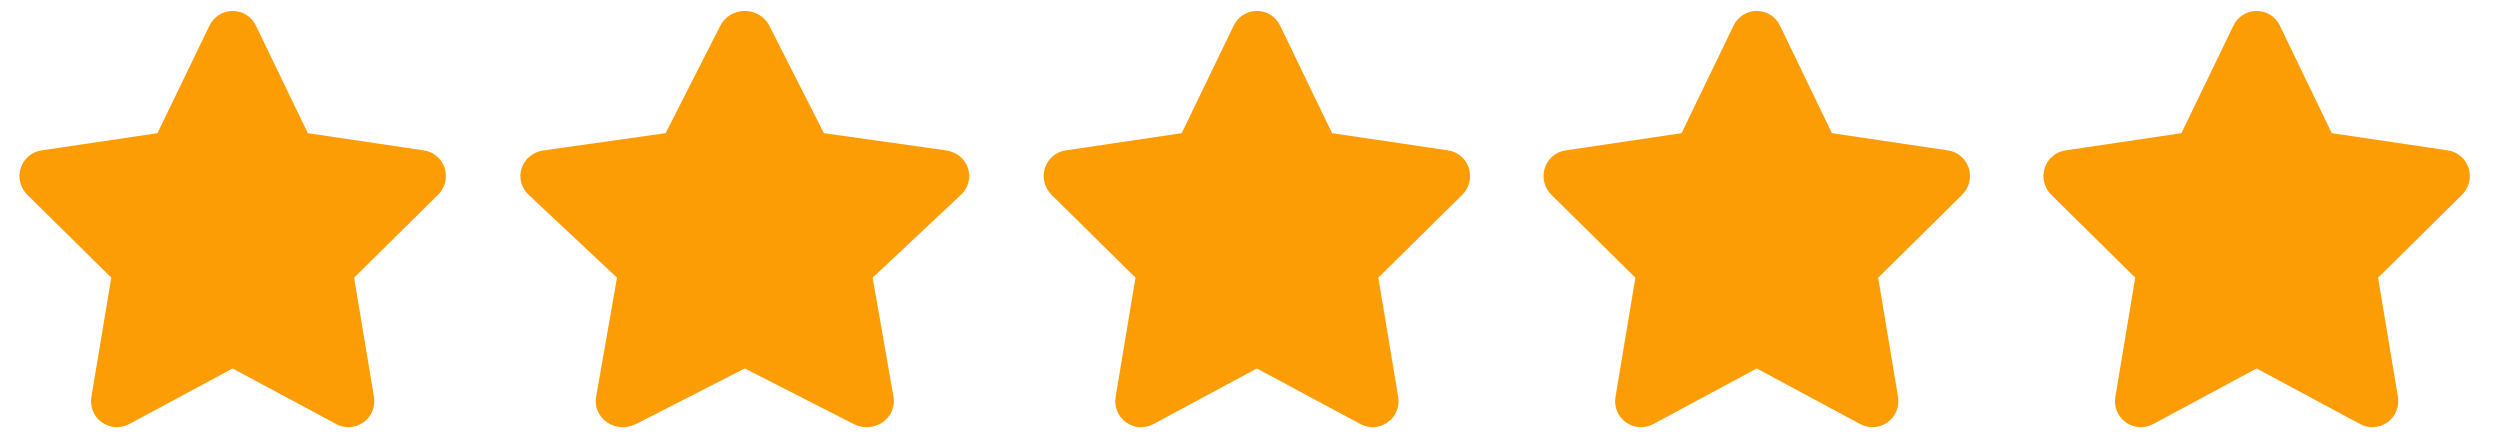
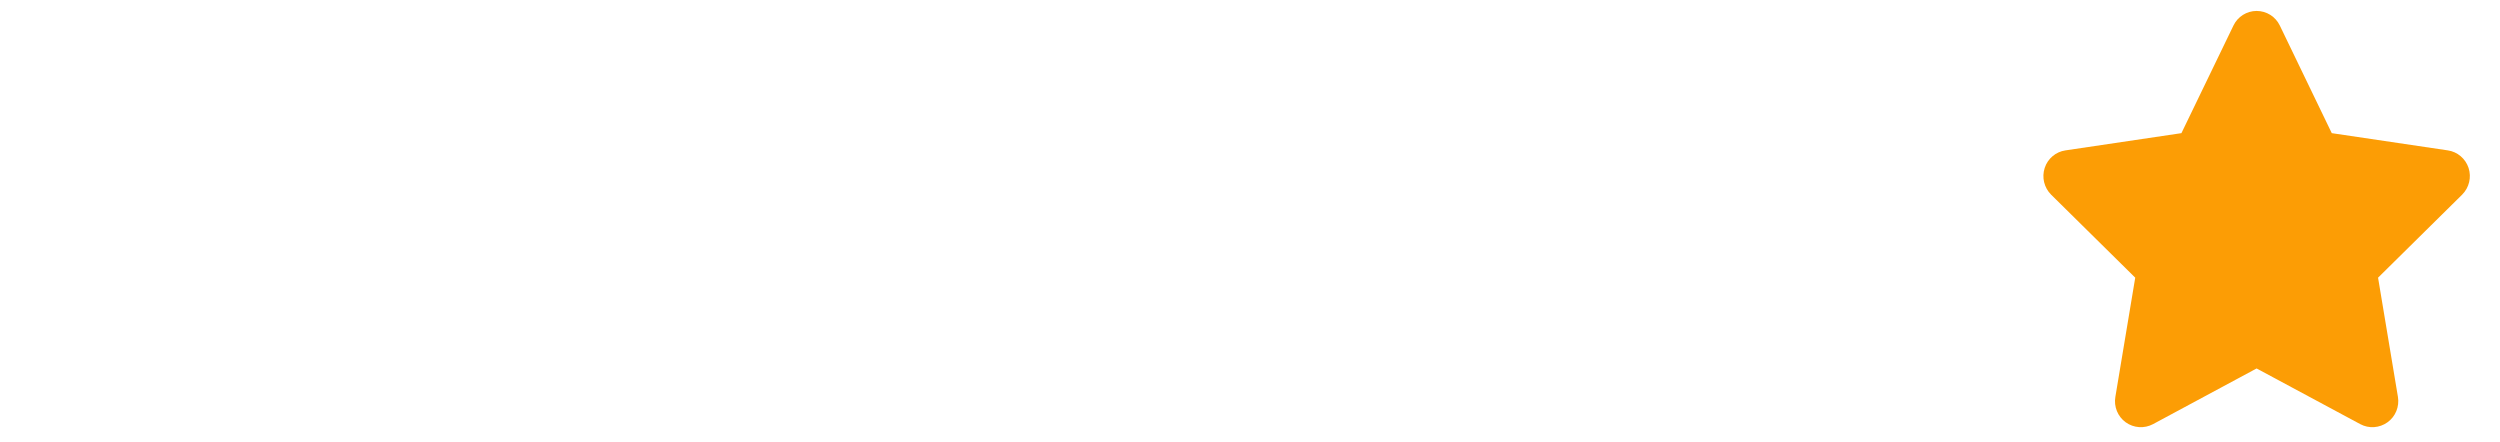
<svg xmlns="http://www.w3.org/2000/svg" width="130" height="23" viewBox="0 0 130 23" fill="none">
  <g clip-path="url(#clip0_751_106)">
    <path d="M16.007 6.924L22.041 7.82C22.541 7.892 22.961 8.247 23.121 8.733C23.28 9.223 23.15 9.756 22.789 10.119L18.413 14.439L19.446 20.636C19.53 21.143 19.325 21.659 18.905 21.959C18.489 22.259 17.939 22.297 17.49 22.056L12.098 19.16L6.71 22.056C6.257 22.297 5.707 22.259 5.291 21.959C4.875 21.659 4.665 21.143 4.753 20.636L5.787 14.439L1.41 10.119C1.049 9.756 0.92 9.223 1.079 8.733C1.237 8.247 1.656 7.892 2.159 7.82L8.188 6.924L10.893 1.331C11.115 0.865 11.585 0.569 12.098 0.569C12.614 0.569 13.085 0.865 13.307 1.331L16.007 6.924Z" fill="#FC9D05" />
  </g>
  <g clip-path="url(#clip1_751_106)">
-     <path d="M42.843 6.924L49.194 7.82C49.721 7.892 50.163 8.247 50.331 8.733C50.498 9.223 50.361 9.756 49.981 10.119L45.376 14.439L46.463 20.636C46.551 21.143 46.335 21.659 45.893 21.959C45.455 22.259 44.876 22.297 44.403 22.056L38.728 19.16L33.056 22.056C32.579 22.297 32 22.259 31.562 21.959C31.125 21.659 30.904 21.143 30.997 20.636L32.084 14.439L27.477 10.119C27.097 9.756 26.962 9.223 27.129 8.733C27.295 8.247 27.736 7.892 28.266 7.82L34.612 6.924L37.459 1.331C37.693 0.865 38.188 0.569 38.728 0.569C39.271 0.569 39.766 0.865 40.001 1.331L42.843 6.924Z" fill="#FC9D05" />
-   </g>
+     </g>
  <g clip-path="url(#clip2_751_106)">
-     <path d="M69.266 6.924L75.301 7.82C75.8 7.892 76.22 8.247 76.38 8.733C76.54 9.223 76.409 9.756 76.048 10.119L71.673 14.439L72.706 20.636C72.79 21.143 72.584 21.659 72.164 21.959C71.748 22.259 71.198 22.297 70.749 22.056L65.357 19.16L59.97 22.056C59.516 22.297 58.966 22.259 58.55 21.959C58.135 21.659 57.925 21.143 58.013 20.636L59.046 14.439L54.669 10.119C54.308 9.756 54.179 9.223 54.338 8.733C54.496 8.247 54.915 7.892 55.419 7.82L61.448 6.924L64.152 1.331C64.374 0.865 64.845 0.569 65.357 0.569C65.874 0.569 66.344 0.865 66.567 1.331L69.266 6.924Z" fill="#FC9D05" />
-   </g>
+     </g>
  <g clip-path="url(#clip3_751_106)">
-     <path d="M95.259 6.924L101.294 7.82C101.793 7.892 102.213 8.247 102.373 8.733C102.532 9.223 102.402 9.756 102.041 10.119L97.665 14.439L98.698 20.636C98.782 21.143 98.577 21.659 98.157 21.959C97.741 22.259 97.191 22.297 96.742 22.056L91.35 19.16L85.962 22.056C85.509 22.297 84.959 22.259 84.543 21.959C84.127 21.659 83.917 21.143 84.006 20.636L85.039 14.439L80.662 10.119C80.301 9.756 80.172 9.223 80.331 8.733C80.489 8.247 80.908 7.892 81.411 7.82L87.441 6.924L90.145 1.331C90.367 0.865 90.838 0.569 91.35 0.569C91.866 0.569 92.337 0.865 92.559 1.331L95.259 6.924Z" fill="#FC9D05" />
-   </g>
+     </g>
  <g clip-path="url(#clip4_751_106)">
    <path d="M121.252 6.924L127.287 7.82C127.786 7.892 128.206 8.247 128.366 8.733C128.525 9.223 128.395 9.756 128.034 10.119L123.659 14.439L124.692 20.636C124.776 21.143 124.57 21.659 124.15 21.959C123.734 22.259 123.184 22.297 122.735 22.056L117.343 19.16L111.956 22.056C111.502 22.297 110.952 22.259 110.536 21.959C110.121 21.659 109.911 21.143 109.999 20.636L111.032 14.439L106.655 10.119C106.294 9.756 106.165 9.223 106.324 8.733C106.482 8.247 106.901 7.892 107.405 7.82L113.434 6.924L116.138 1.331C116.36 0.865 116.831 0.569 117.343 0.569C117.86 0.569 118.33 0.865 118.552 1.331L121.252 6.924Z" fill="#FC9D05" />
  </g>
  <defs>
    <clipPath id="clip0_751_106">
-       <rect width="24.187" height="21.641" fill="white" transform="translate(0 0.571)" />
-     </clipPath>
+       </clipPath>
    <clipPath id="clip1_751_106">
      <rect width="25.46" height="21.641" fill="white" transform="translate(25.993 0.571)" />
    </clipPath>
    <clipPath id="clip2_751_106">
      <rect width="24.187" height="21.641" fill="white" transform="translate(53.259 0.571)" />
    </clipPath>
    <clipPath id="clip3_751_106">
      <rect width="24.187" height="21.641" fill="white" transform="translate(79.252 0.571)" />
    </clipPath>
    <clipPath id="clip4_751_106">
      <rect width="24.187" height="21.641" fill="white" transform="translate(105.245 0.571)" />
    </clipPath>
  </defs>
</svg>